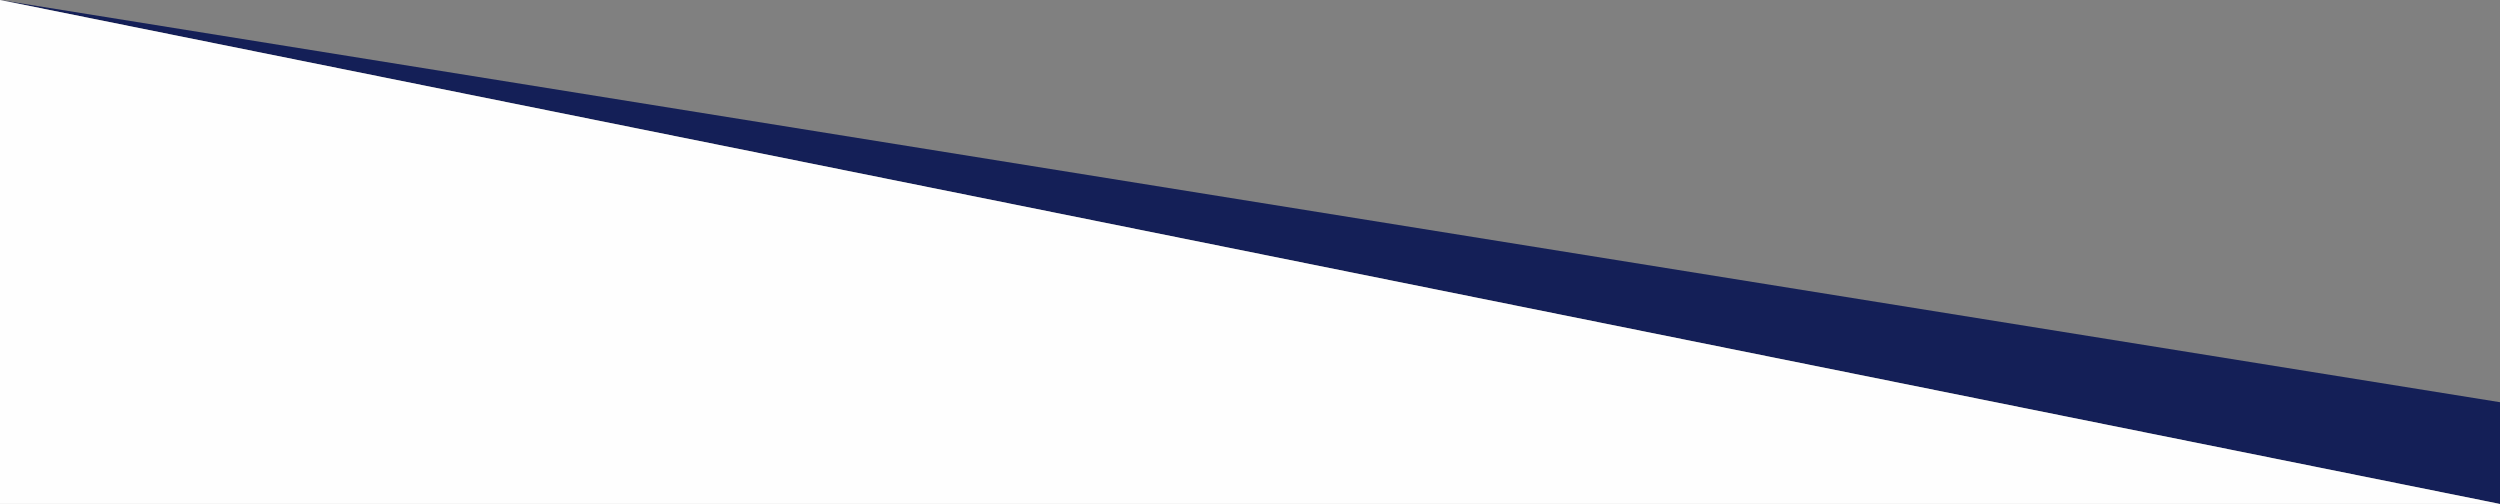
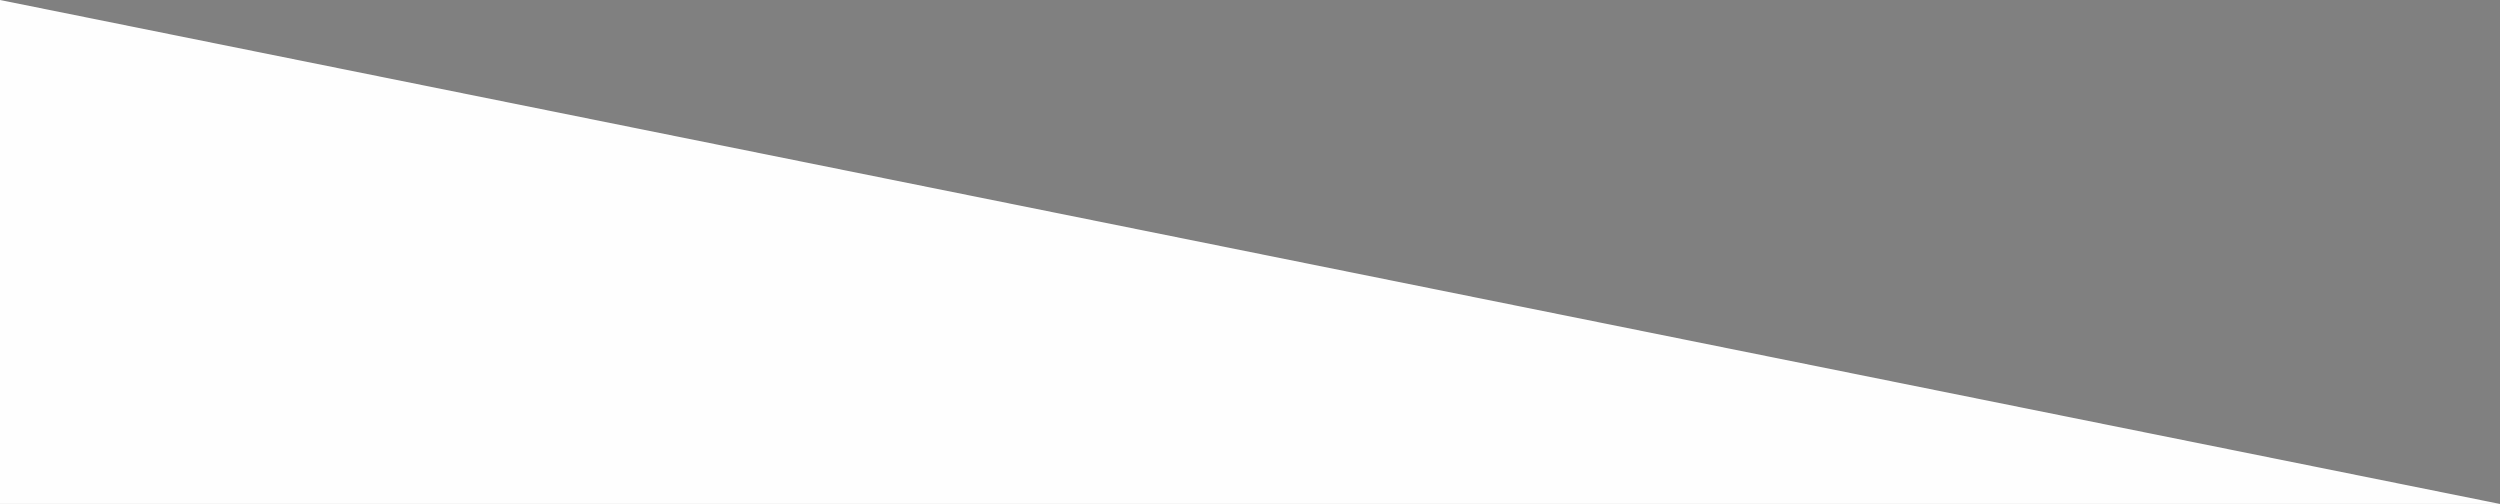
<svg xmlns="http://www.w3.org/2000/svg" xml:space="preserve" width="210mm" height="42.333mm" version="1.1" style="shape-rendering:geometricPrecision; text-rendering:geometricPrecision; image-rendering:optimizeQuality; fill-rule:evenodd; clip-rule:evenodd" viewBox="0 0 13332.16 2687.57">
  <rect x="0" y="0" width="13332.16" height="2687.57" fill="#808080" stroke="none" />
  <defs>
    <style type="text/css"> .fil1 {fill:#FEFEFE} .fil0 {fill:#141F57} </style>
  </defs>
  <g id="Слой_x0020_1">
    <g id="_1761178676480">
-       <polygon class="fil0" points="-0,0 13332.16,2687.57 13332.16,2144.91 " />
      <polygon class="fil1" points="-0,2687.57 13332.16,2687.57 -0,0 " />
    </g>
  </g>
</svg>